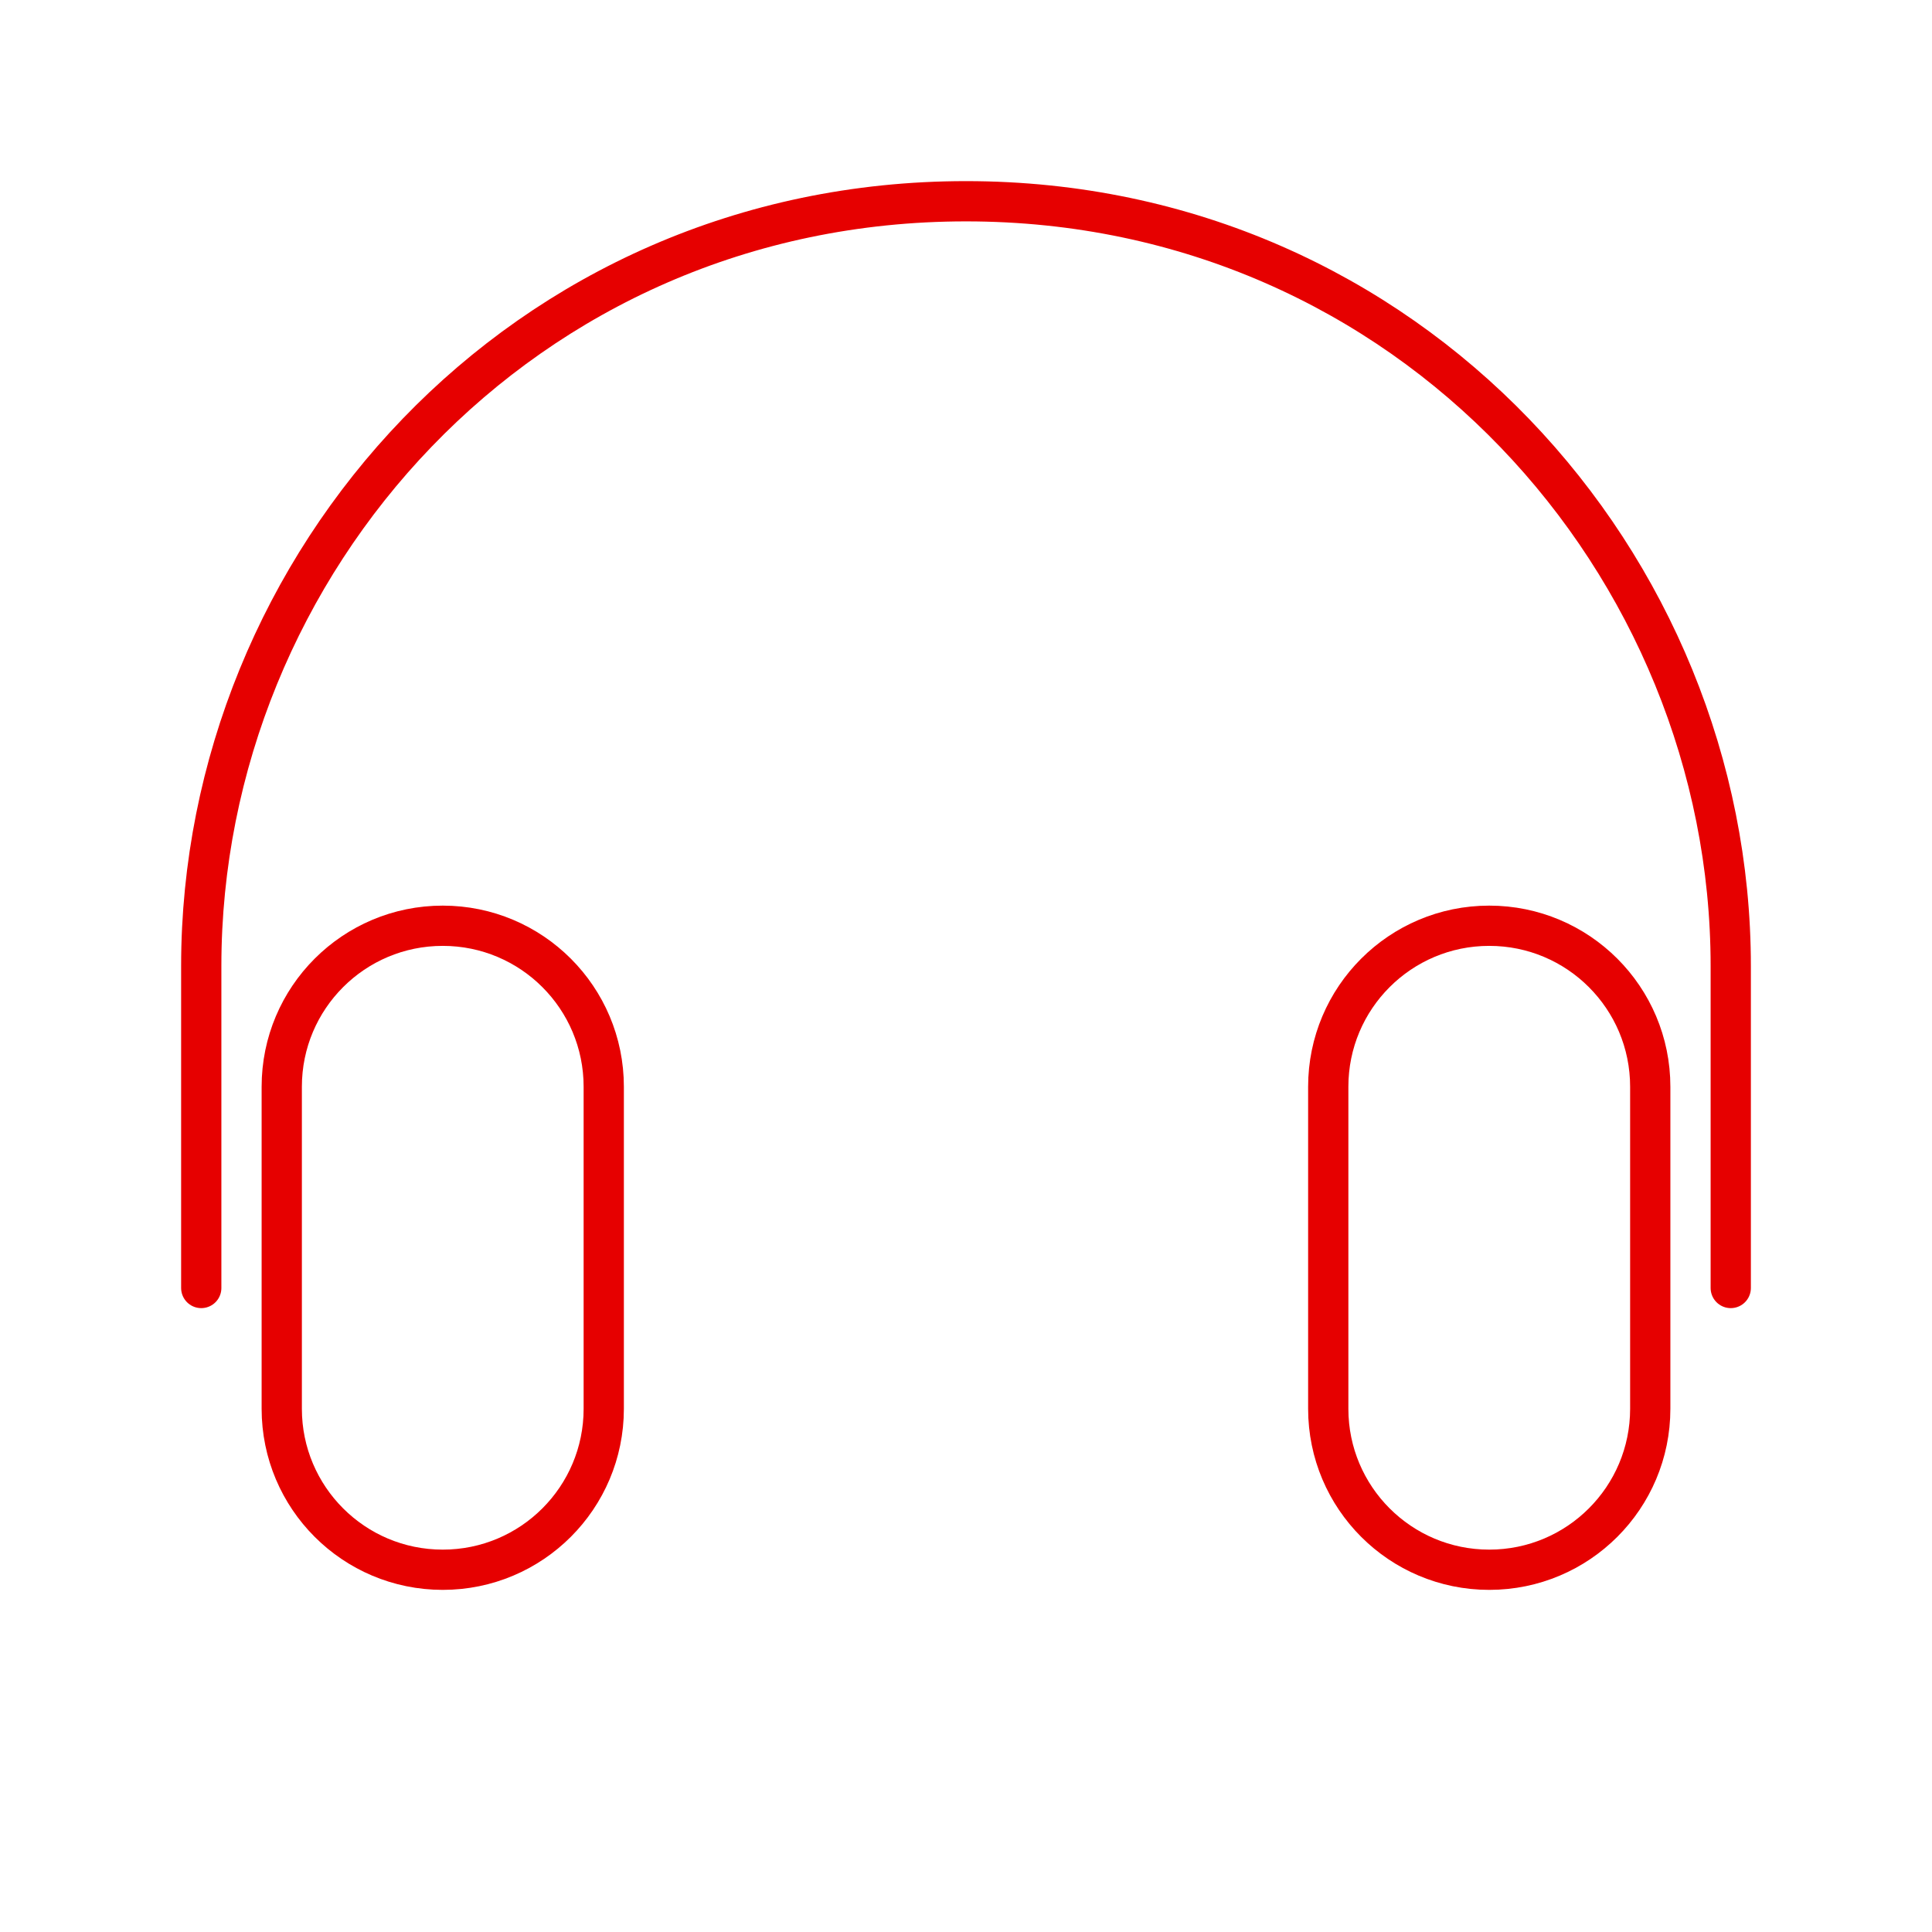
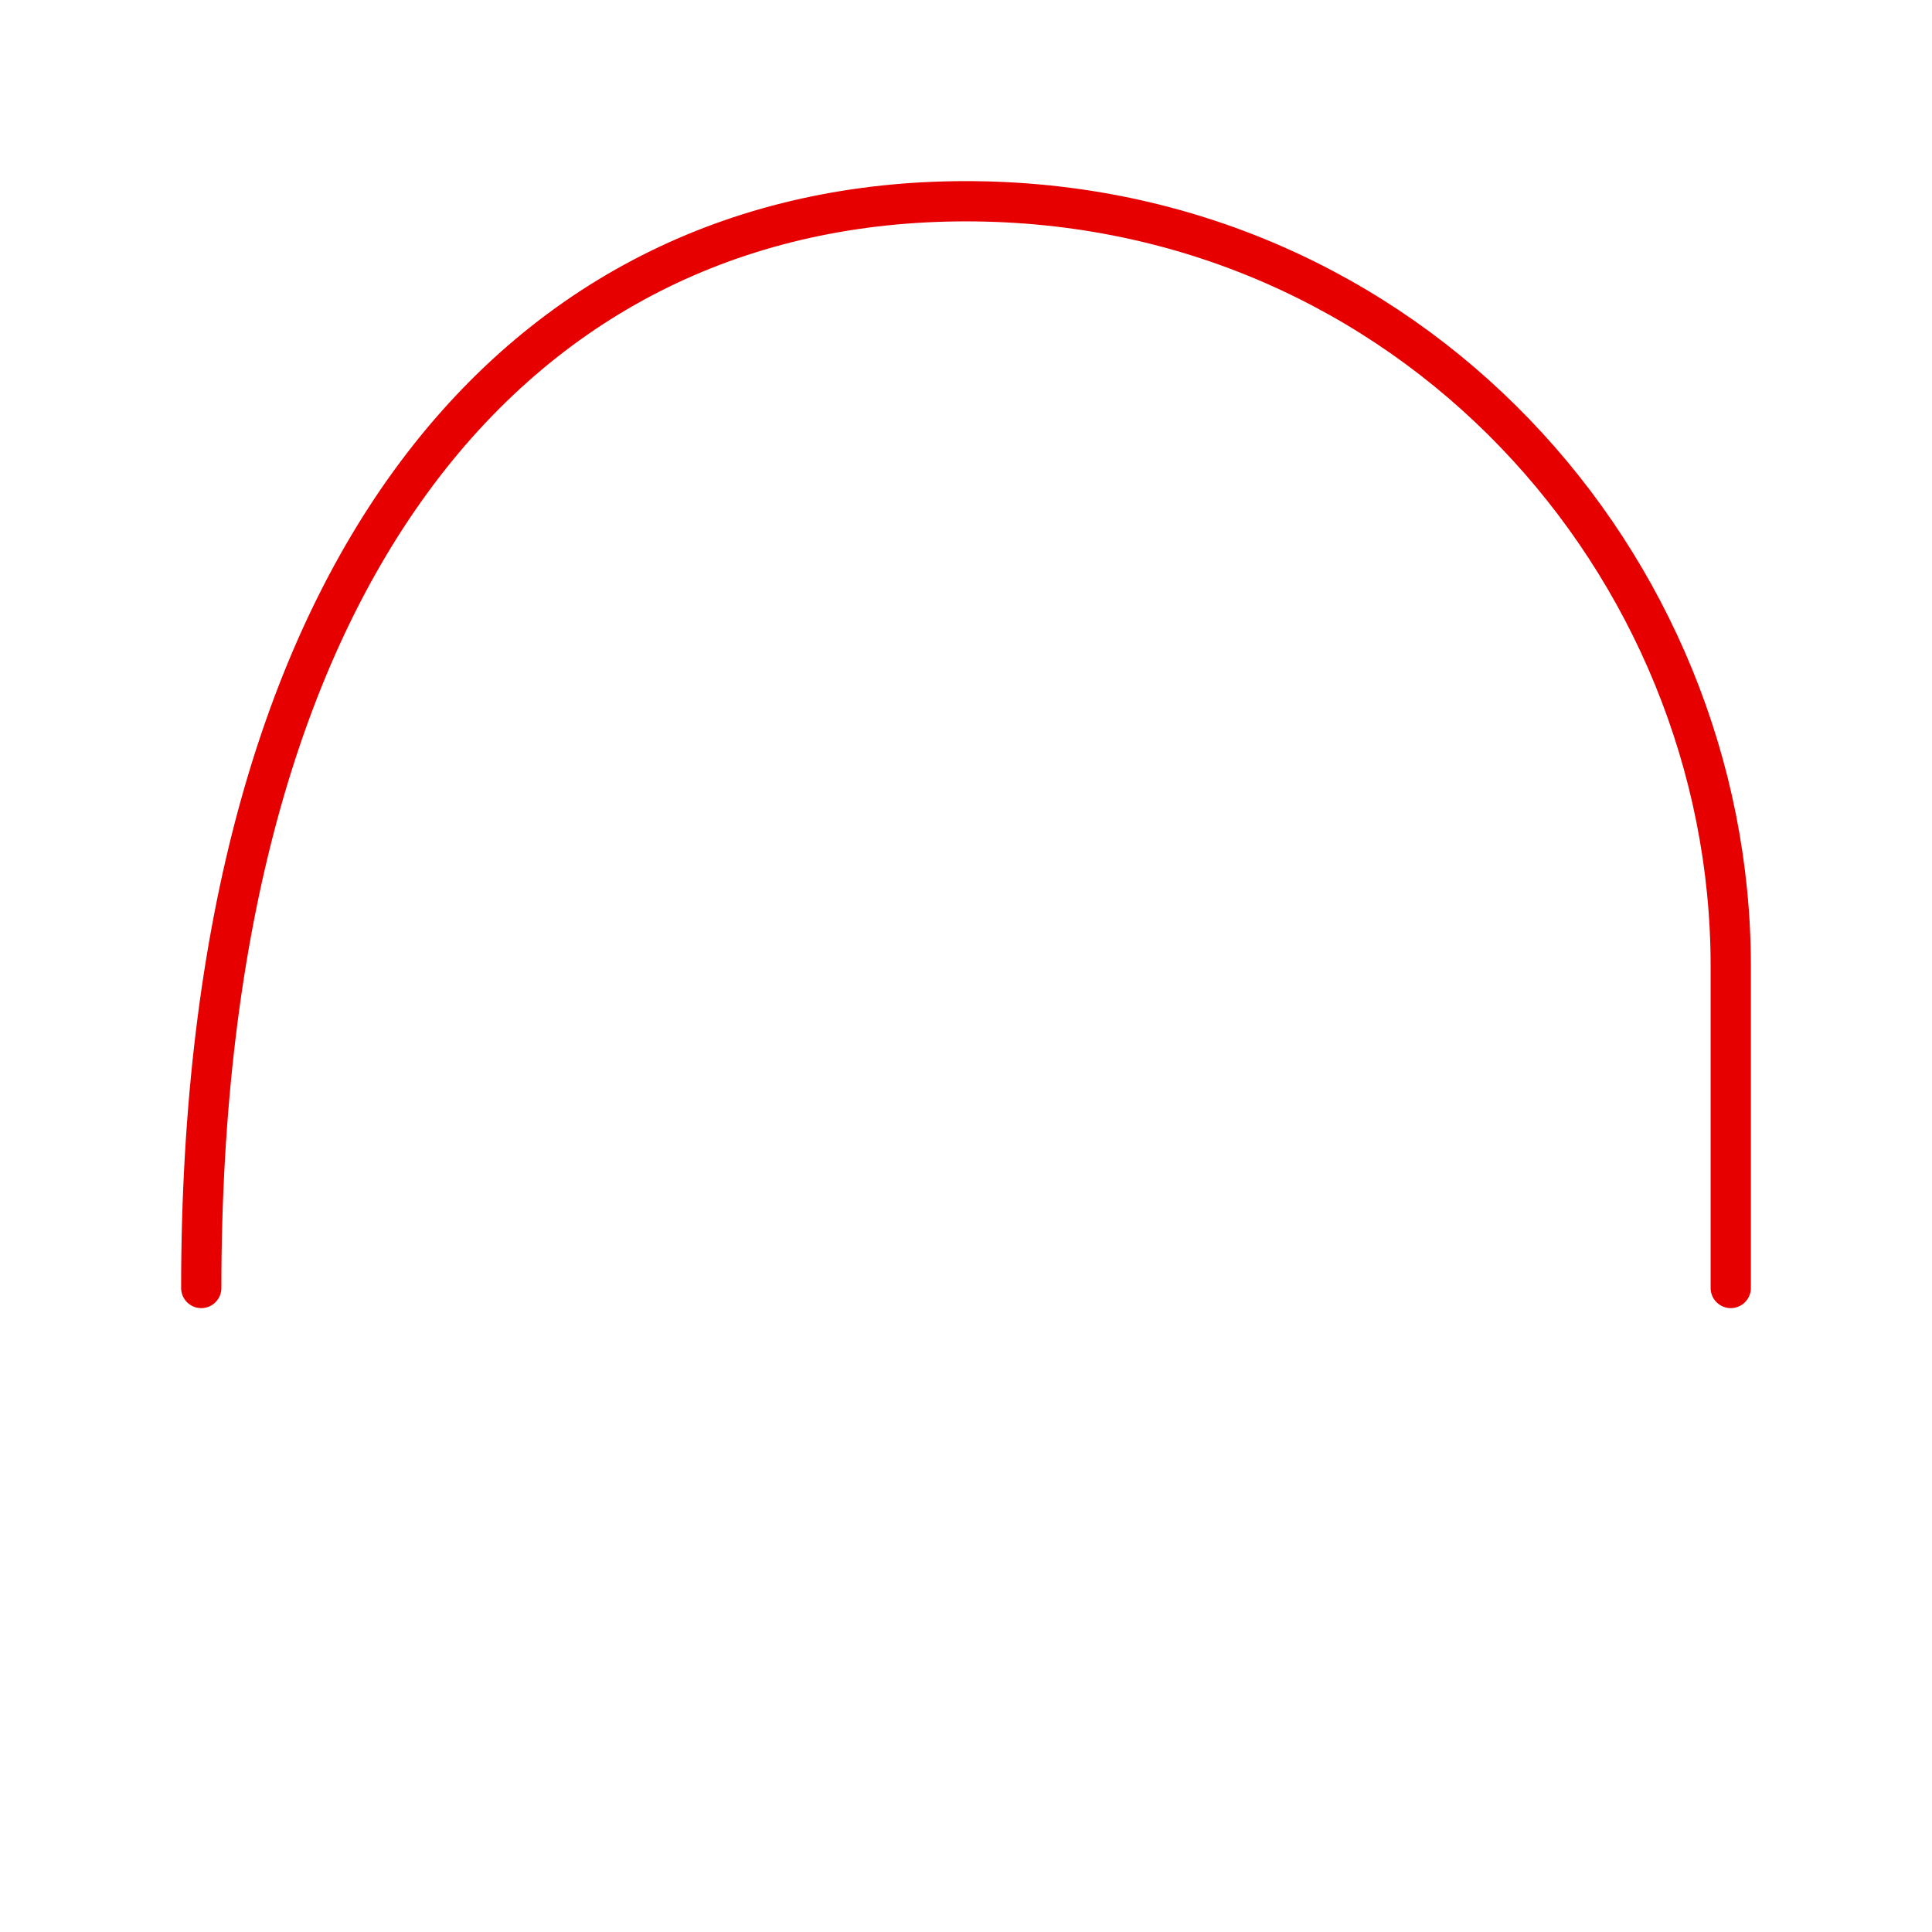
<svg xmlns="http://www.w3.org/2000/svg" width="48" height="48" viewBox="0 0 48 48">
  <g fill="none" fill-rule="evenodd">
    <g>
      <g>
        <g>
          <path d="M0 0H48V48H0z" transform="translate(-207 -2094) translate(90 2074) translate(117 20)" />
-           <path stroke="#E60000" stroke-linecap="round" stroke-linejoin="round" d="M11 23h0c2.21 0 4 1.79 4 4v8c0 2.21-1.79 4-4 4h0c-2.21 0-4-1.79-4-4v-8c0-2.21 1.79-4 4-4zM37 23h0c2.21 0 4 1.79 4 4v8c0 2.21-1.79 4-4 4h0c-2.21 0-4-1.79-4-4v-8c0-2.21 1.79-4 4-4z" transform="translate(-207 -2094) translate(90 2074) translate(117 20)" />
-           <path stroke="#E60000" stroke-linecap="round" stroke-linejoin="round" d="M5 32v-8C5 14 12.973 5 24 5c11.028 0 19 9.03 19 19v8" transform="translate(-207 -2094) translate(90 2074) translate(117 20)" />
+           <path stroke="#E60000" stroke-linecap="round" stroke-linejoin="round" d="M5 32C5 14 12.973 5 24 5c11.028 0 19 9.03 19 19v8" transform="translate(-207 -2094) translate(90 2074) translate(117 20)" />
        </g>
      </g>
    </g>
  </g>
</svg>